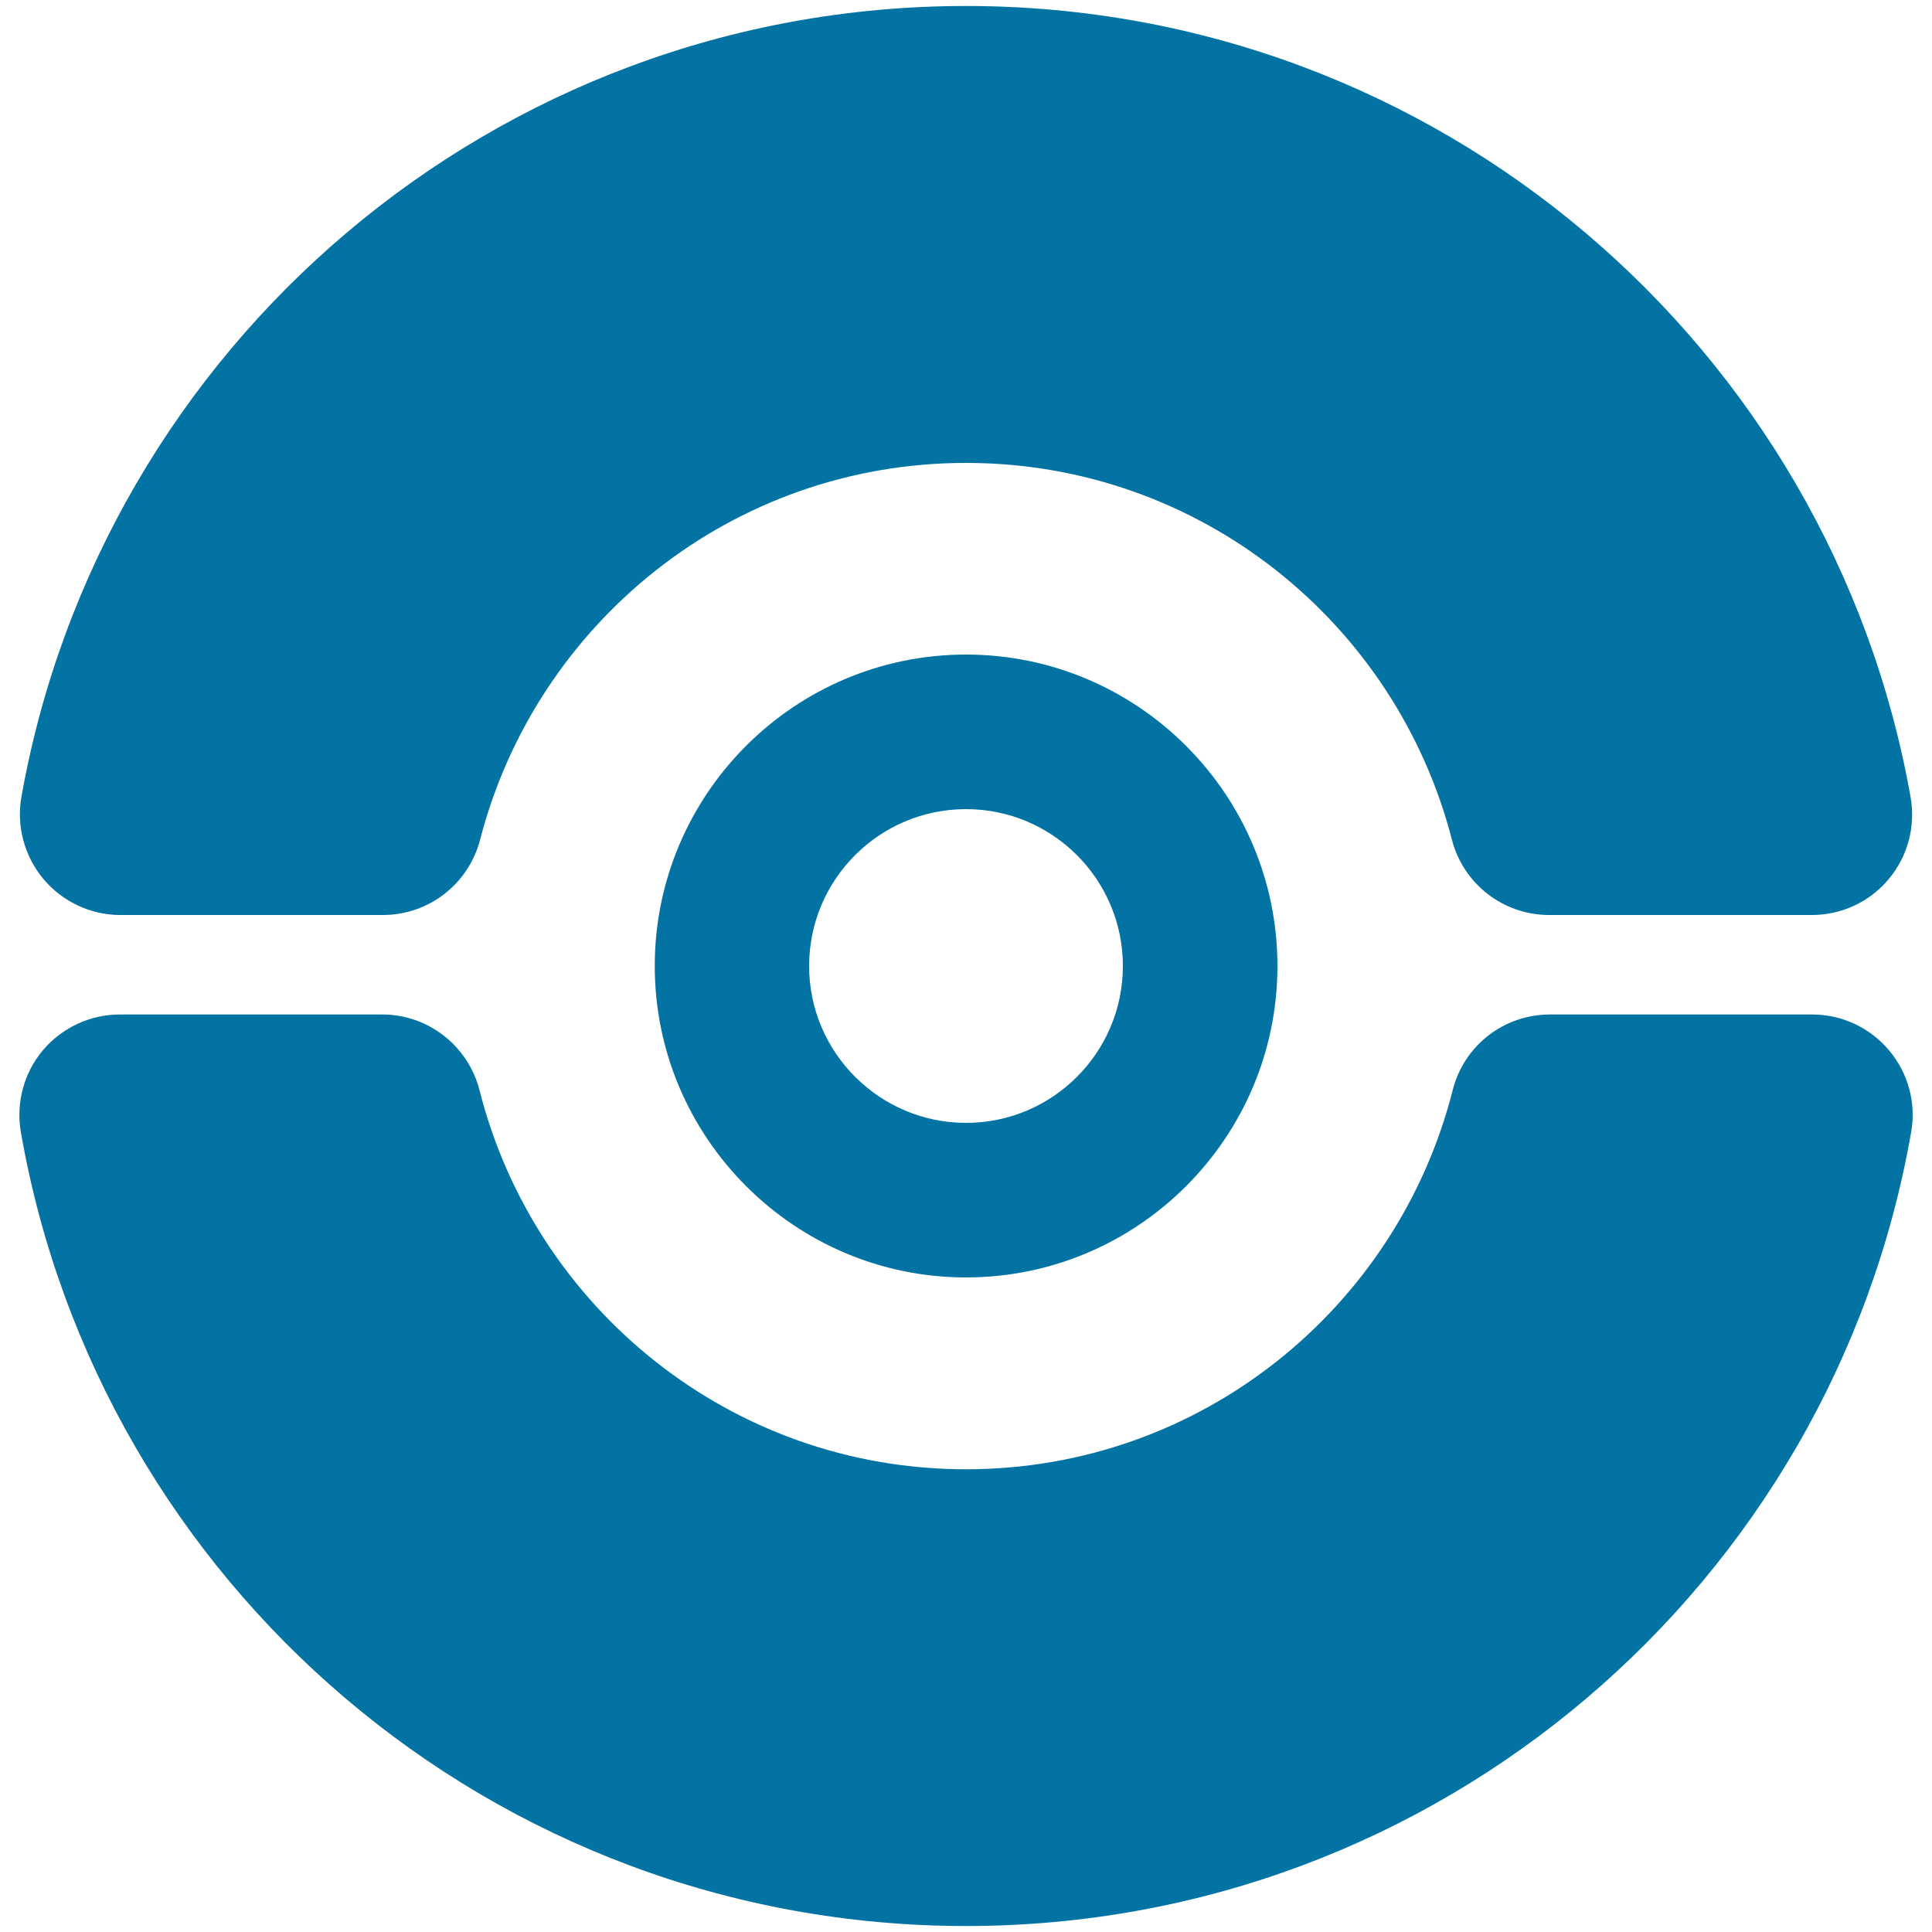
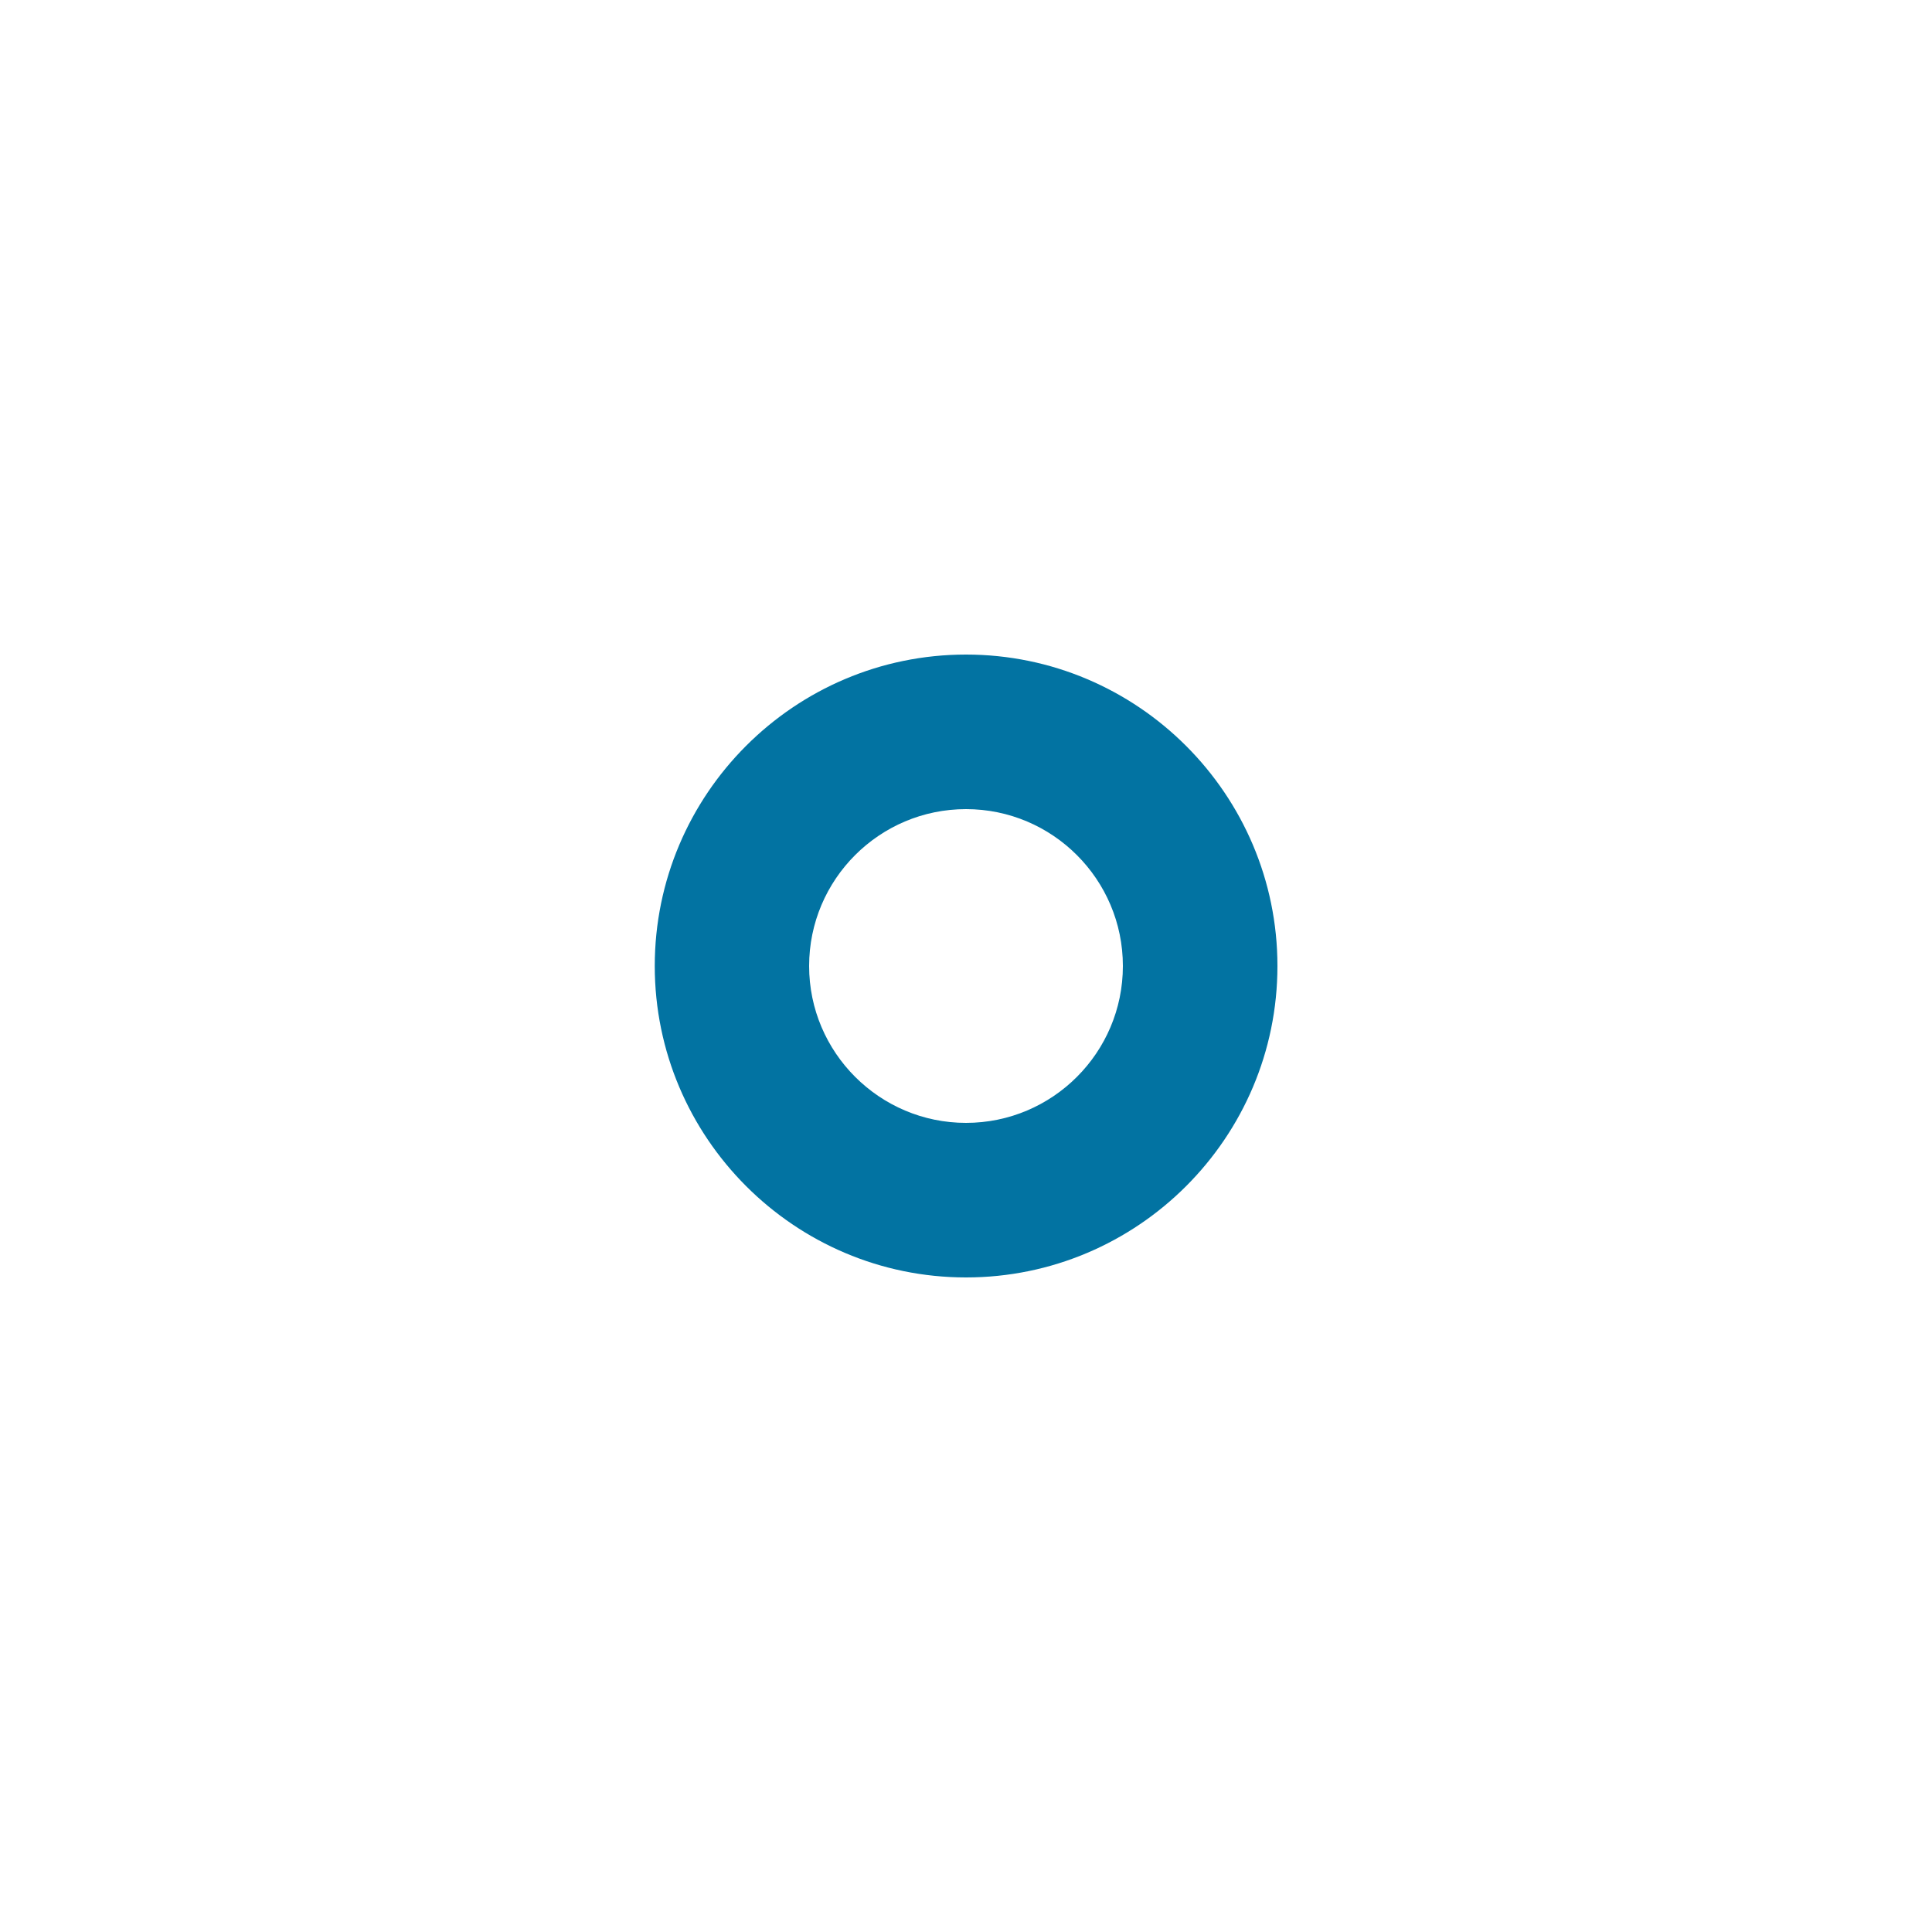
<svg xmlns="http://www.w3.org/2000/svg" viewBox="0 0 1000 1000" style="fill:#0273a2">
  <title>Pokemon Ball SVG icon</title>
  <g>
    <g>
-       <path d="M977.8,543.7c-9.9-11.8-24.4-18.6-39.8-18.6H802.2c-23.8,0-44.5,16.1-50.3,39.2C723.3,677,621.6,760.5,500,760.5c-121.6,0-223.3-83.5-251.8-196.2c-5.9-23-26.6-39.2-50.3-39.2H62c-15.3,0-29.9,6.8-39.8,18.5c-9.9,11.8-14,27.3-11.4,42.4C51.5,819.5,254.9,996.9,500,996.9c245.1,0,448.5-177.5,489.2-410.9C991.9,571,987.7,555.4,977.8,543.7z" />
-       <path d="M62.2,473.6h136c23.7,0,44.3-16,50.3-39c29-112.1,130.3-195,251.5-195c121.2,0,222.6,82.9,251.5,195c5.9,22.9,26.6,39,50.3,39h136c15.4,0,30-6.8,39.8-18.6c9.9-11.8,14-27.4,11.3-42.5C947.6,179.8,744.6,3.1,500,3.1C255.5,3.1,52.4,179.8,11.1,412.4c-2.7,15.1,1.5,30.7,11.3,42.5C32.3,466.7,46.9,473.6,62.2,473.6z" />
      <path d="M338.9,500c0,88.8,72.3,161.2,161.1,161.2c88.9,0,161.2-72.3,161.2-161.2c0-88.8-72.3-161.2-161.2-161.2C411.2,338.8,338.9,411.1,338.9,500z M581.2,500c0,44.8-36.4,81.2-81.2,81.2c-44.7,0-81.2-36.4-81.2-81.2c0-44.8,36.4-81.2,81.2-81.2C544.8,418.8,581.2,455.2,581.2,500z" />
    </g>
  </g>
</svg>